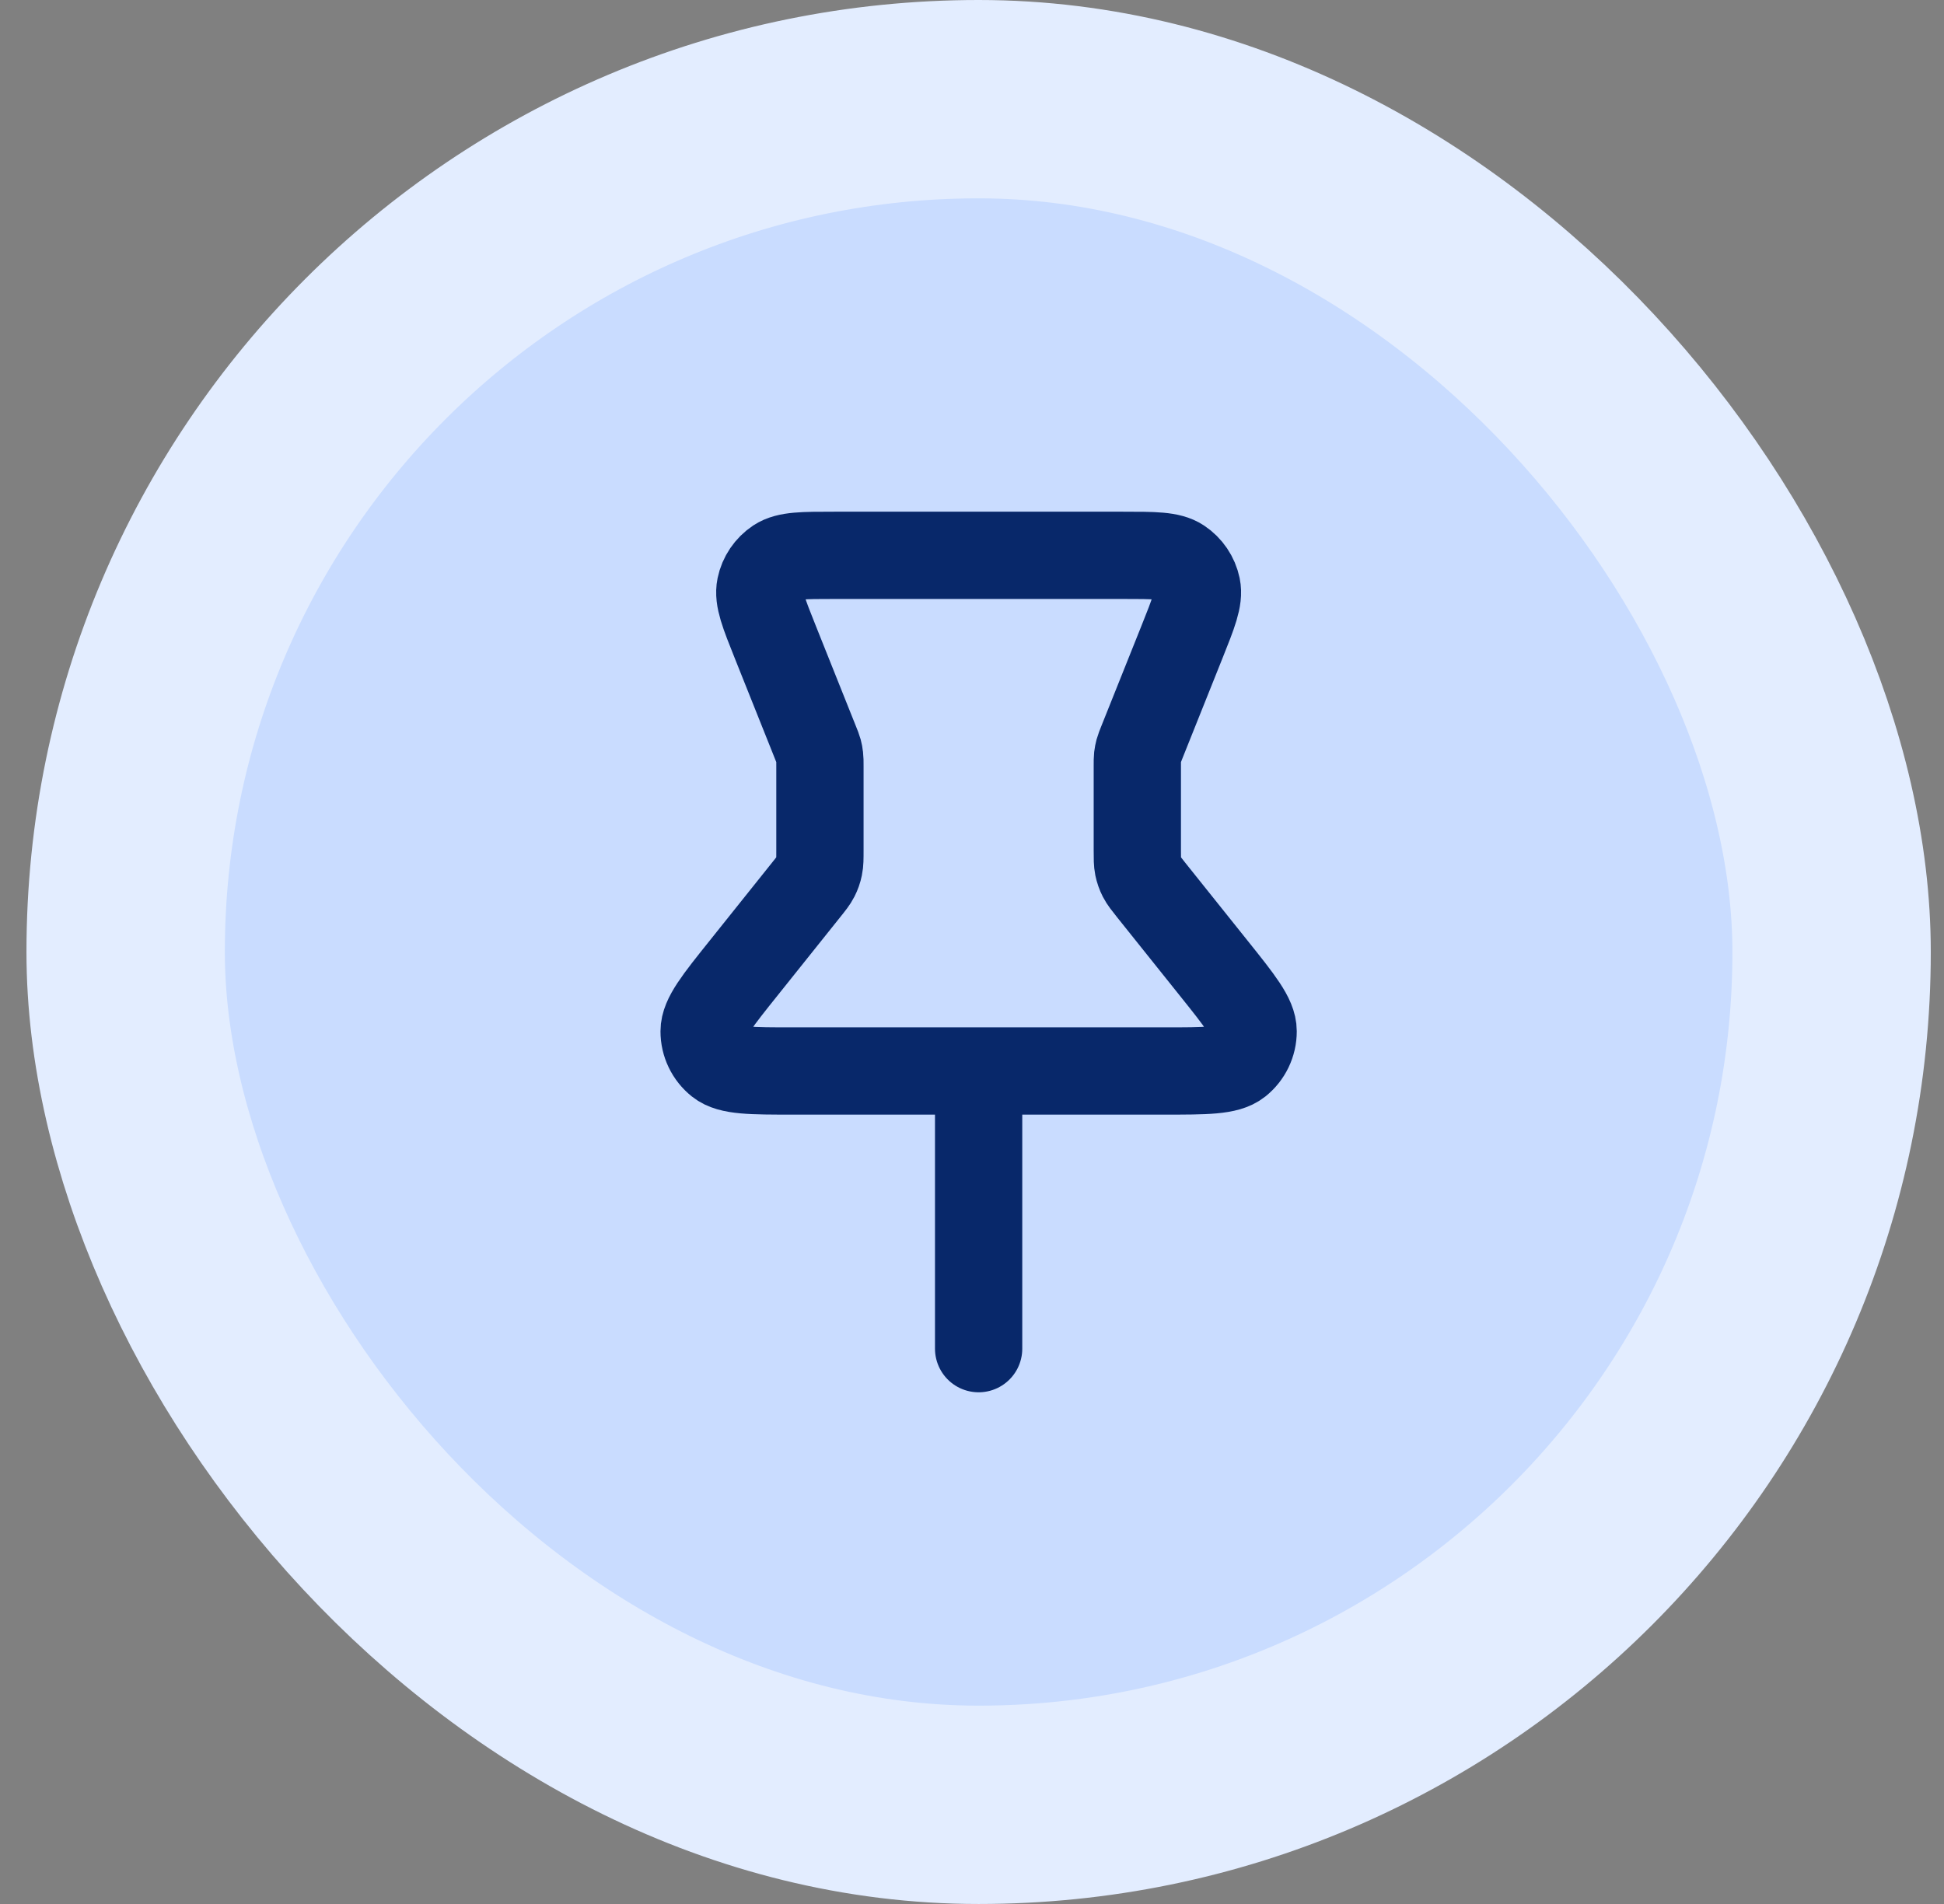
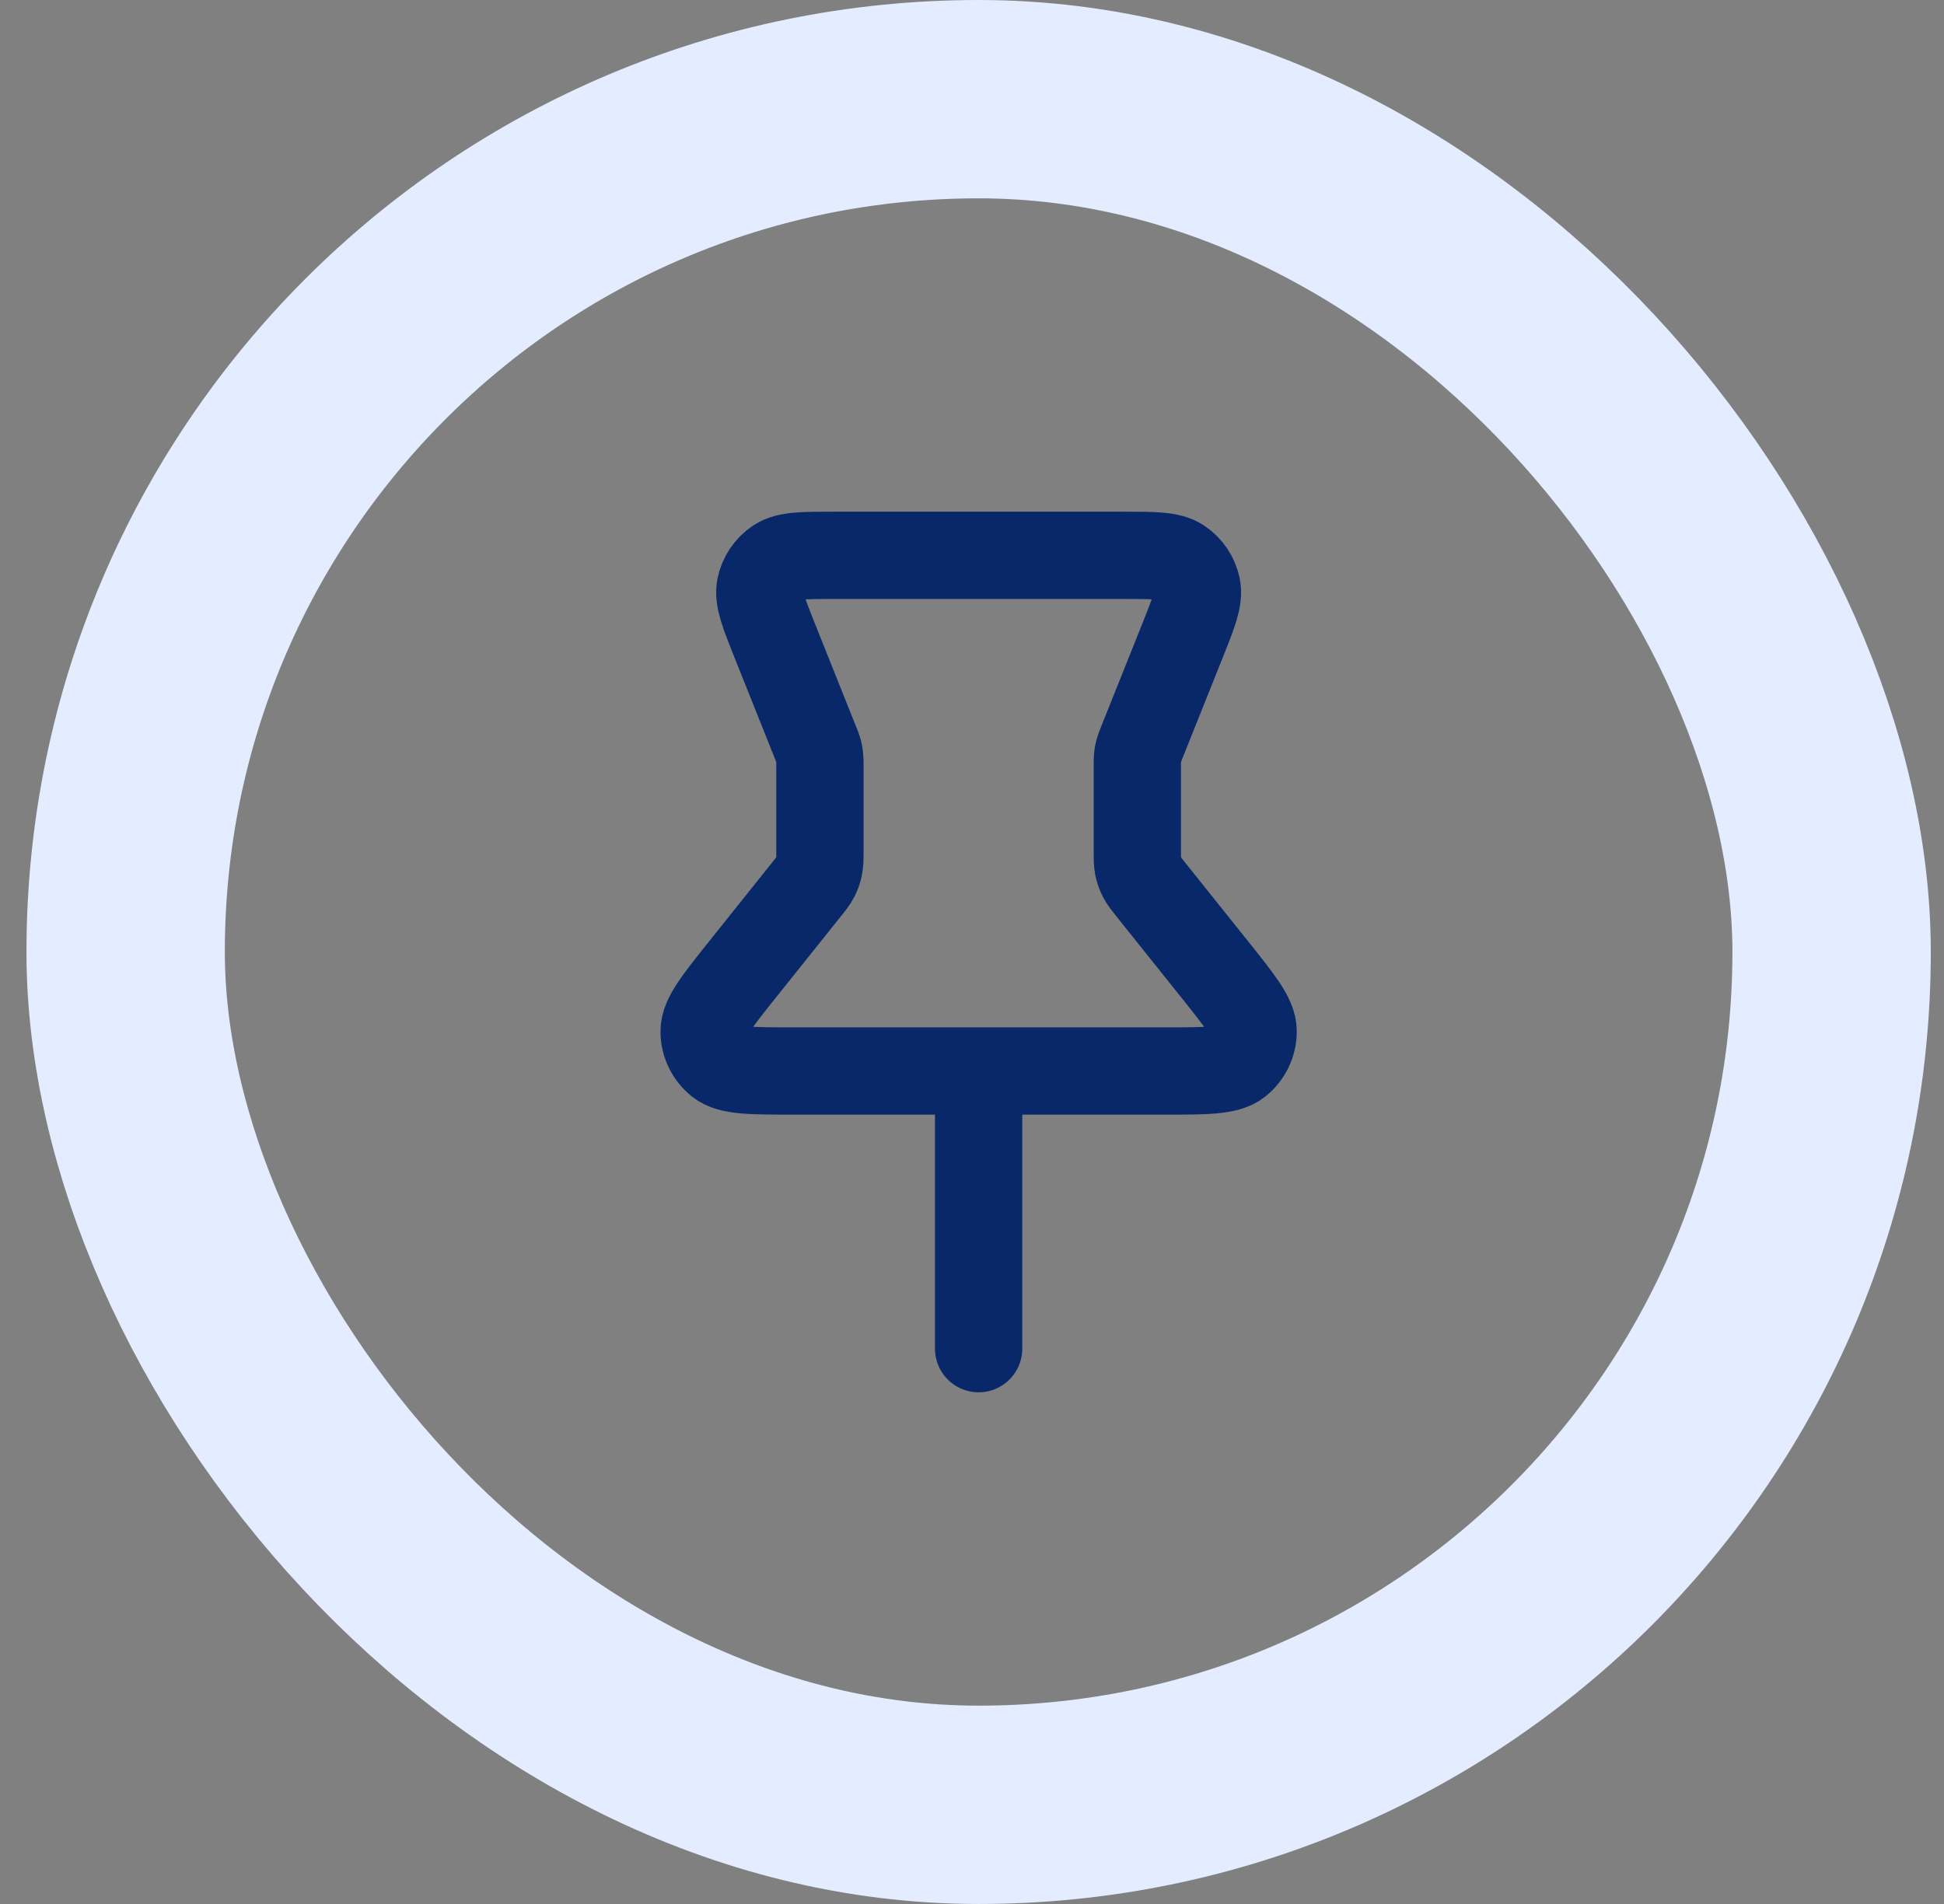
<svg xmlns="http://www.w3.org/2000/svg" width="49" height="48" viewBox="0 0 49 48" fill="none">
  <rect x="0" y="0" width="49" height="48" fill="#808080" stroke="none" />
-   <rect x="3.167" y="2.5" width="43" height="43" rx="21.5" fill="#C9DCFF" />
-   <path d="M24.667 27L24.667 34M20.667 19.308V21.439C20.667 21.647 20.667 21.751 20.646 21.85C20.628 21.939 20.598 22.024 20.557 22.104C20.511 22.195 20.446 22.276 20.316 22.438L18.747 24.401C18.081 25.233 17.748 25.649 17.748 25.999C17.747 26.303 17.886 26.592 18.124 26.782C18.397 27 18.93 27 19.996 27H29.338C30.404 27 30.936 27 31.21 26.782C31.448 26.592 31.587 26.303 31.586 25.999C31.586 25.649 31.253 25.233 30.587 24.401L29.017 22.438C28.888 22.276 28.823 22.195 28.776 22.104C28.735 22.024 28.706 21.939 28.687 21.85C28.667 21.751 28.667 21.647 28.667 21.439V19.308C28.667 19.193 28.667 19.135 28.673 19.079C28.679 19.028 28.689 18.978 28.702 18.929C28.717 18.874 28.739 18.821 28.781 18.714L29.789 16.194C30.083 15.459 30.23 15.092 30.169 14.796C30.115 14.539 29.962 14.312 29.742 14.166C29.491 14 29.095 14 28.304 14H21.03C20.238 14 19.843 14 19.591 14.166C19.372 14.312 19.218 14.539 19.165 14.796C19.104 15.092 19.251 15.459 19.545 16.194L20.552 18.714C20.595 18.821 20.617 18.874 20.632 18.929C20.645 18.978 20.655 19.028 20.66 19.079C20.667 19.135 20.667 19.193 20.667 19.308Z" stroke="#08286A" stroke-width="2.2" stroke-linecap="round" stroke-linejoin="round" />
+   <path d="M24.667 27L24.667 34M20.667 19.308V21.439C20.667 21.647 20.667 21.751 20.646 21.85C20.628 21.939 20.598 22.024 20.557 22.104C20.511 22.195 20.446 22.276 20.316 22.438L18.747 24.401C18.081 25.233 17.748 25.649 17.748 25.999C17.747 26.303 17.886 26.592 18.124 26.782C18.397 27 18.93 27 19.996 27H29.338C30.404 27 30.936 27 31.21 26.782C31.448 26.592 31.587 26.303 31.586 25.999C31.586 25.649 31.253 25.233 30.587 24.401L29.017 22.438C28.888 22.276 28.823 22.195 28.776 22.104C28.735 22.024 28.706 21.939 28.687 21.85C28.667 21.751 28.667 21.647 28.667 21.439V19.308C28.667 19.193 28.667 19.135 28.673 19.079C28.679 19.028 28.689 18.978 28.702 18.929C28.717 18.874 28.739 18.821 28.781 18.714L29.789 16.194C30.083 15.459 30.23 15.092 30.169 14.796C30.115 14.539 29.962 14.312 29.742 14.166C29.491 14 29.095 14 28.304 14H21.03C20.238 14 19.843 14 19.591 14.166C19.372 14.312 19.218 14.539 19.165 14.796C19.104 15.092 19.251 15.459 19.545 16.194L20.552 18.714C20.595 18.821 20.617 18.874 20.632 18.929C20.645 18.978 20.655 19.028 20.66 19.079C20.667 19.135 20.667 19.193 20.667 19.308" stroke="#08286A" stroke-width="2.2" stroke-linecap="round" stroke-linejoin="round" />
  <rect x="3.167" y="2.5" width="43" height="43" rx="21.5" stroke="#E3EDFF" stroke-width="5" />
</svg>